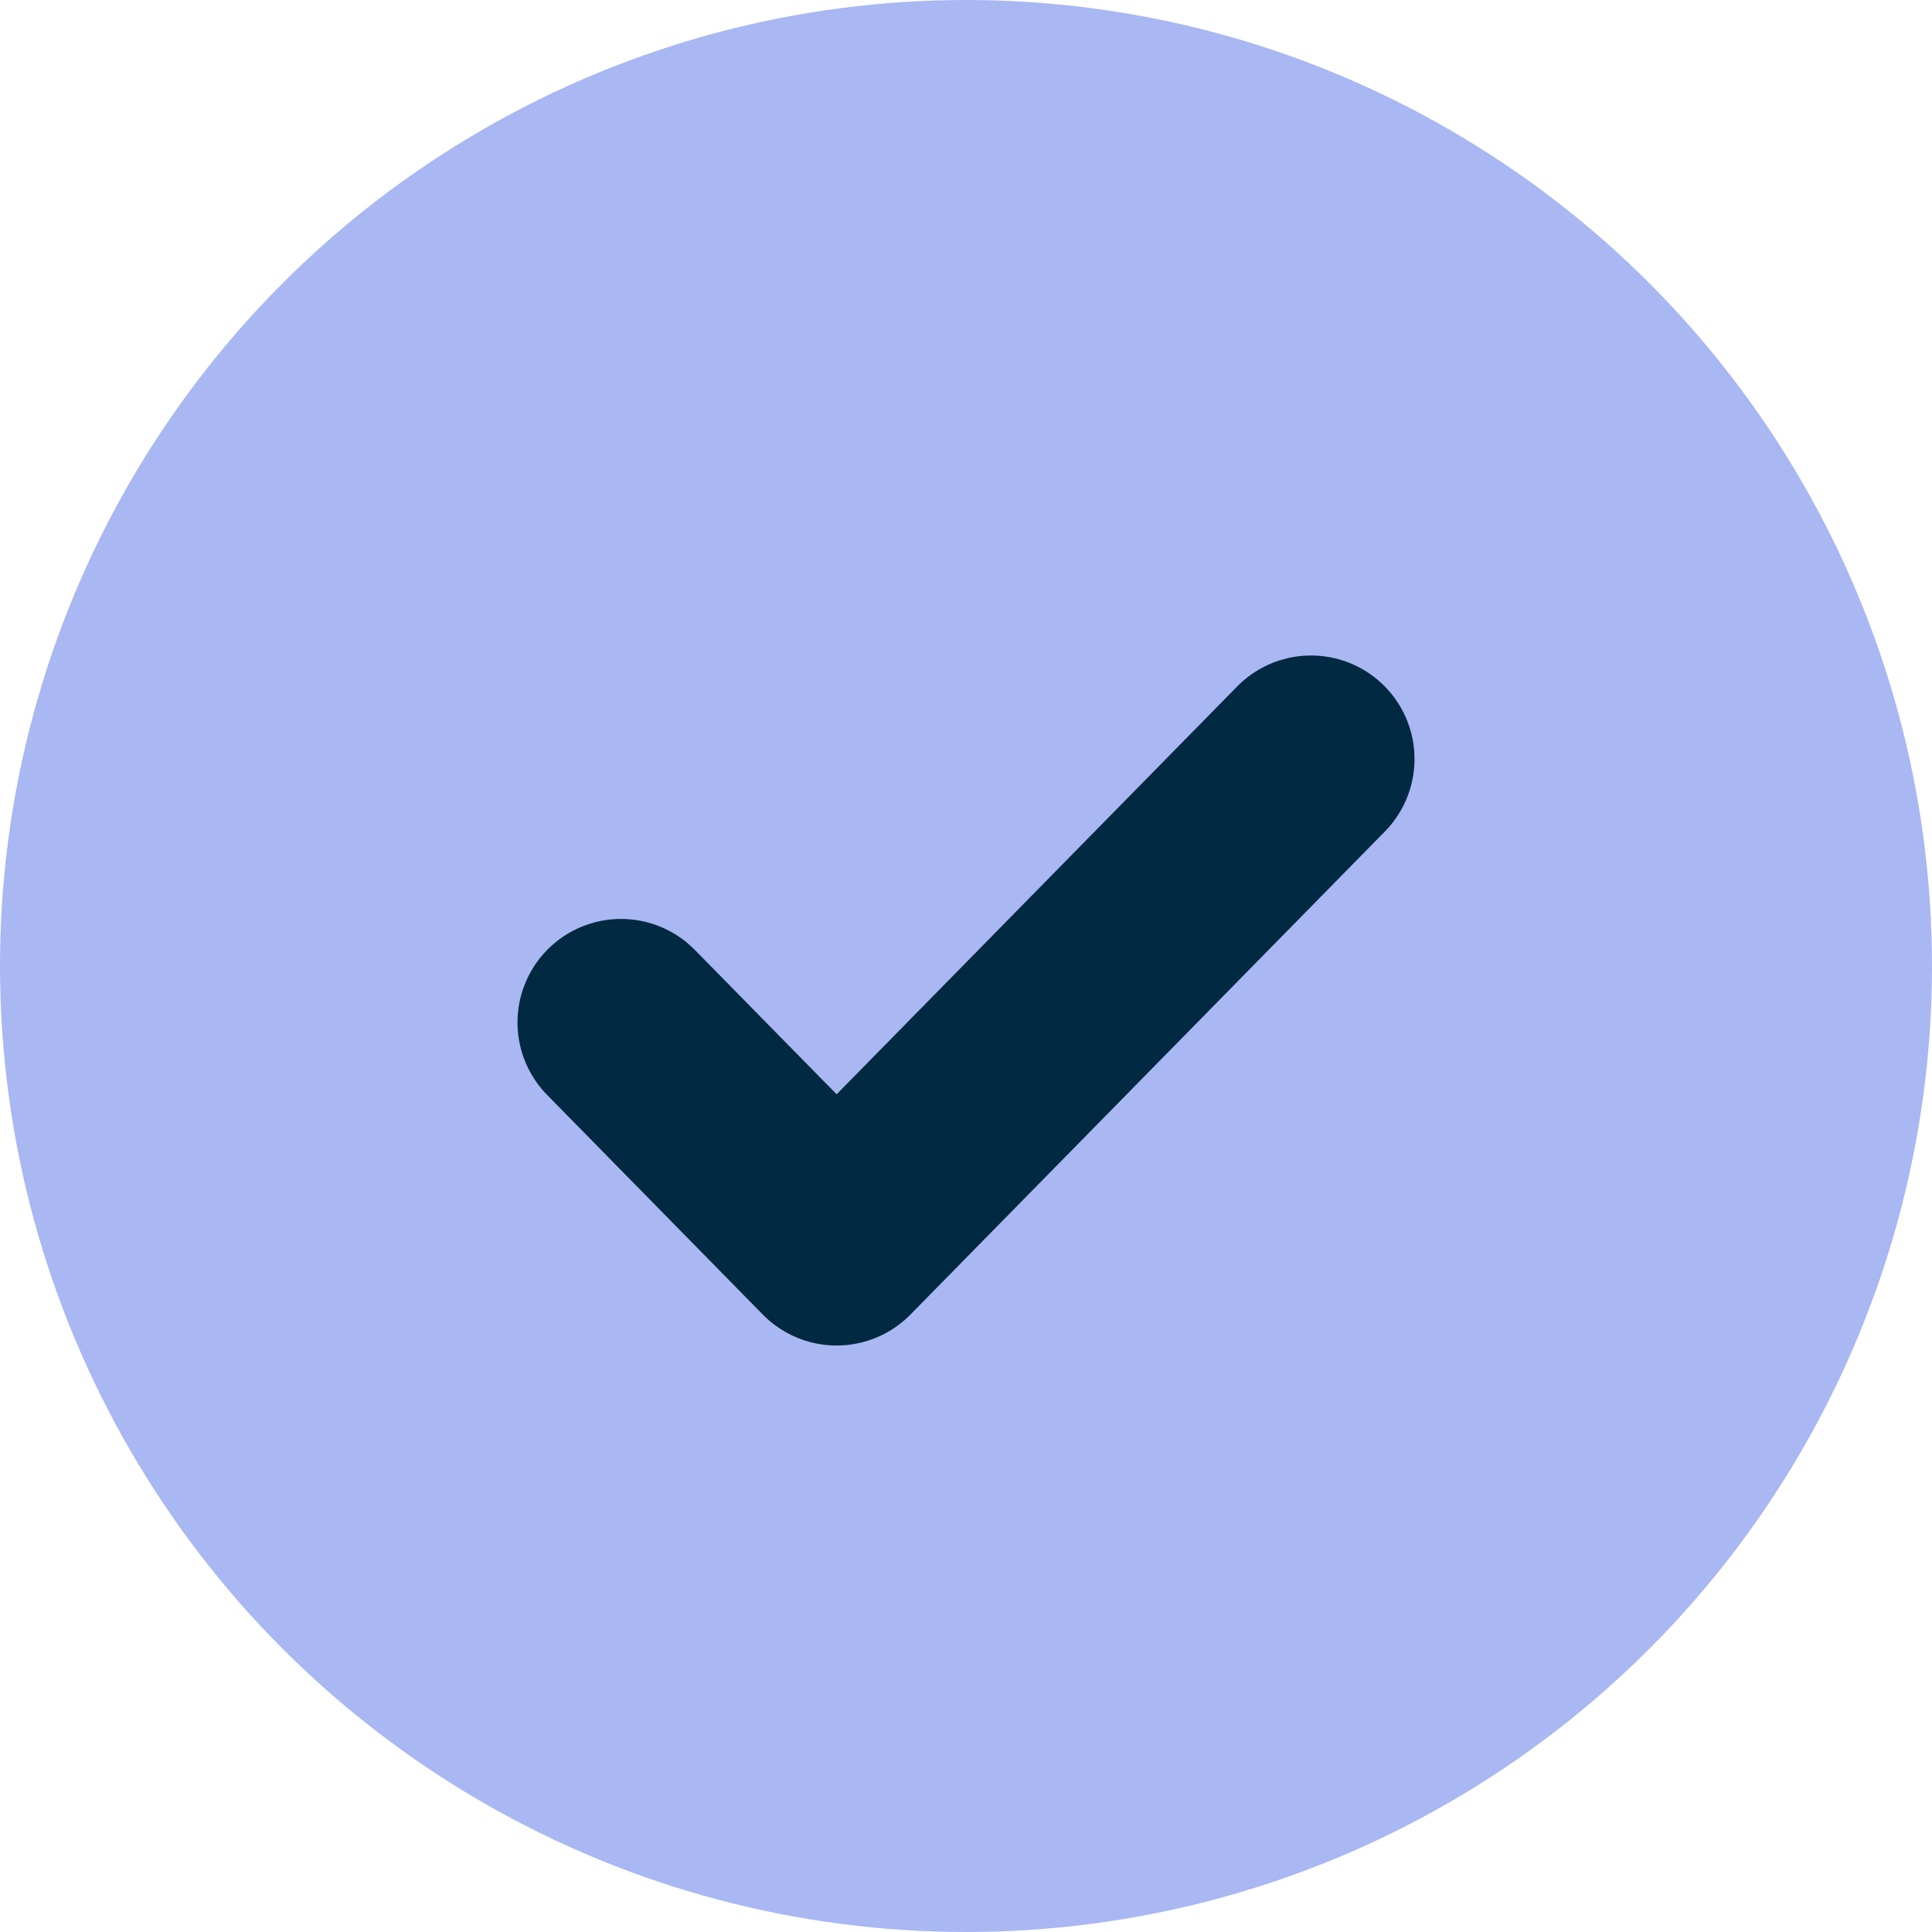
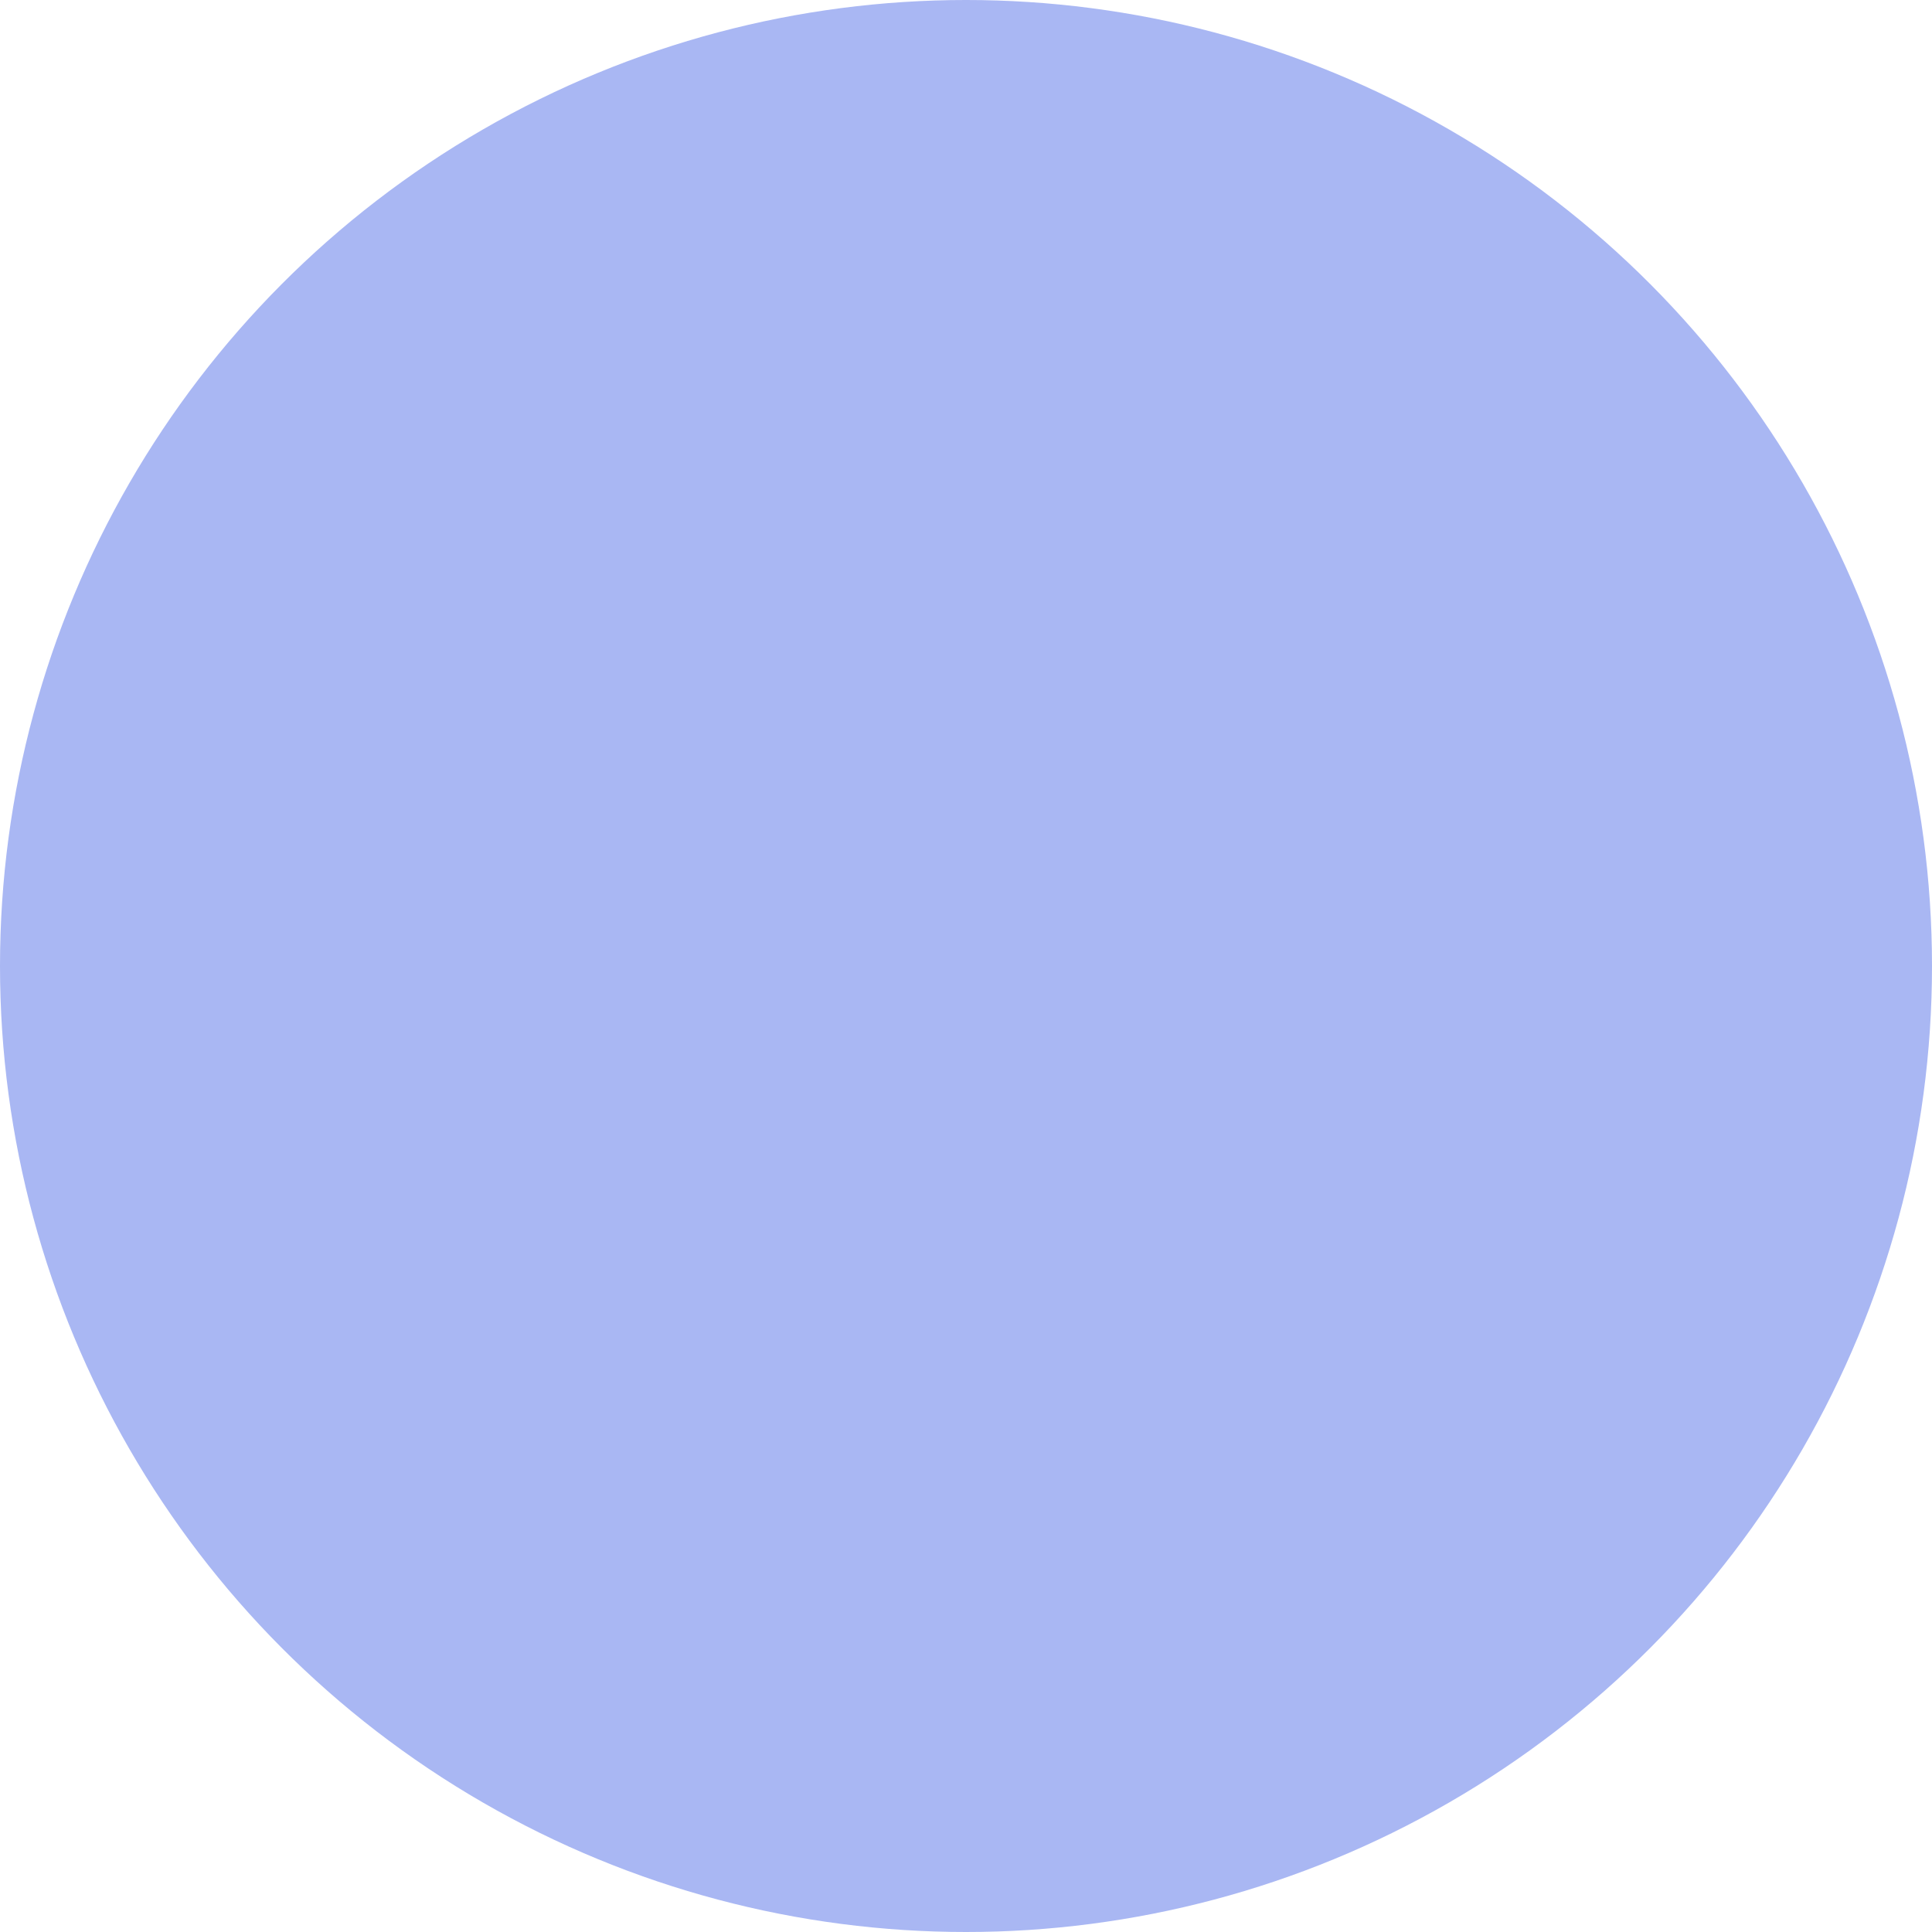
<svg xmlns="http://www.w3.org/2000/svg" width="28" height="28" viewBox="0 0 28 28" fill="none">
  <circle cx="14" cy="14" r="14" fill="#A9B7F3" />
-   <path d="M19 11L12.125 18L9 14.818" stroke="#012941" stroke-width="3" stroke-linecap="round" stroke-linejoin="round" />
</svg>